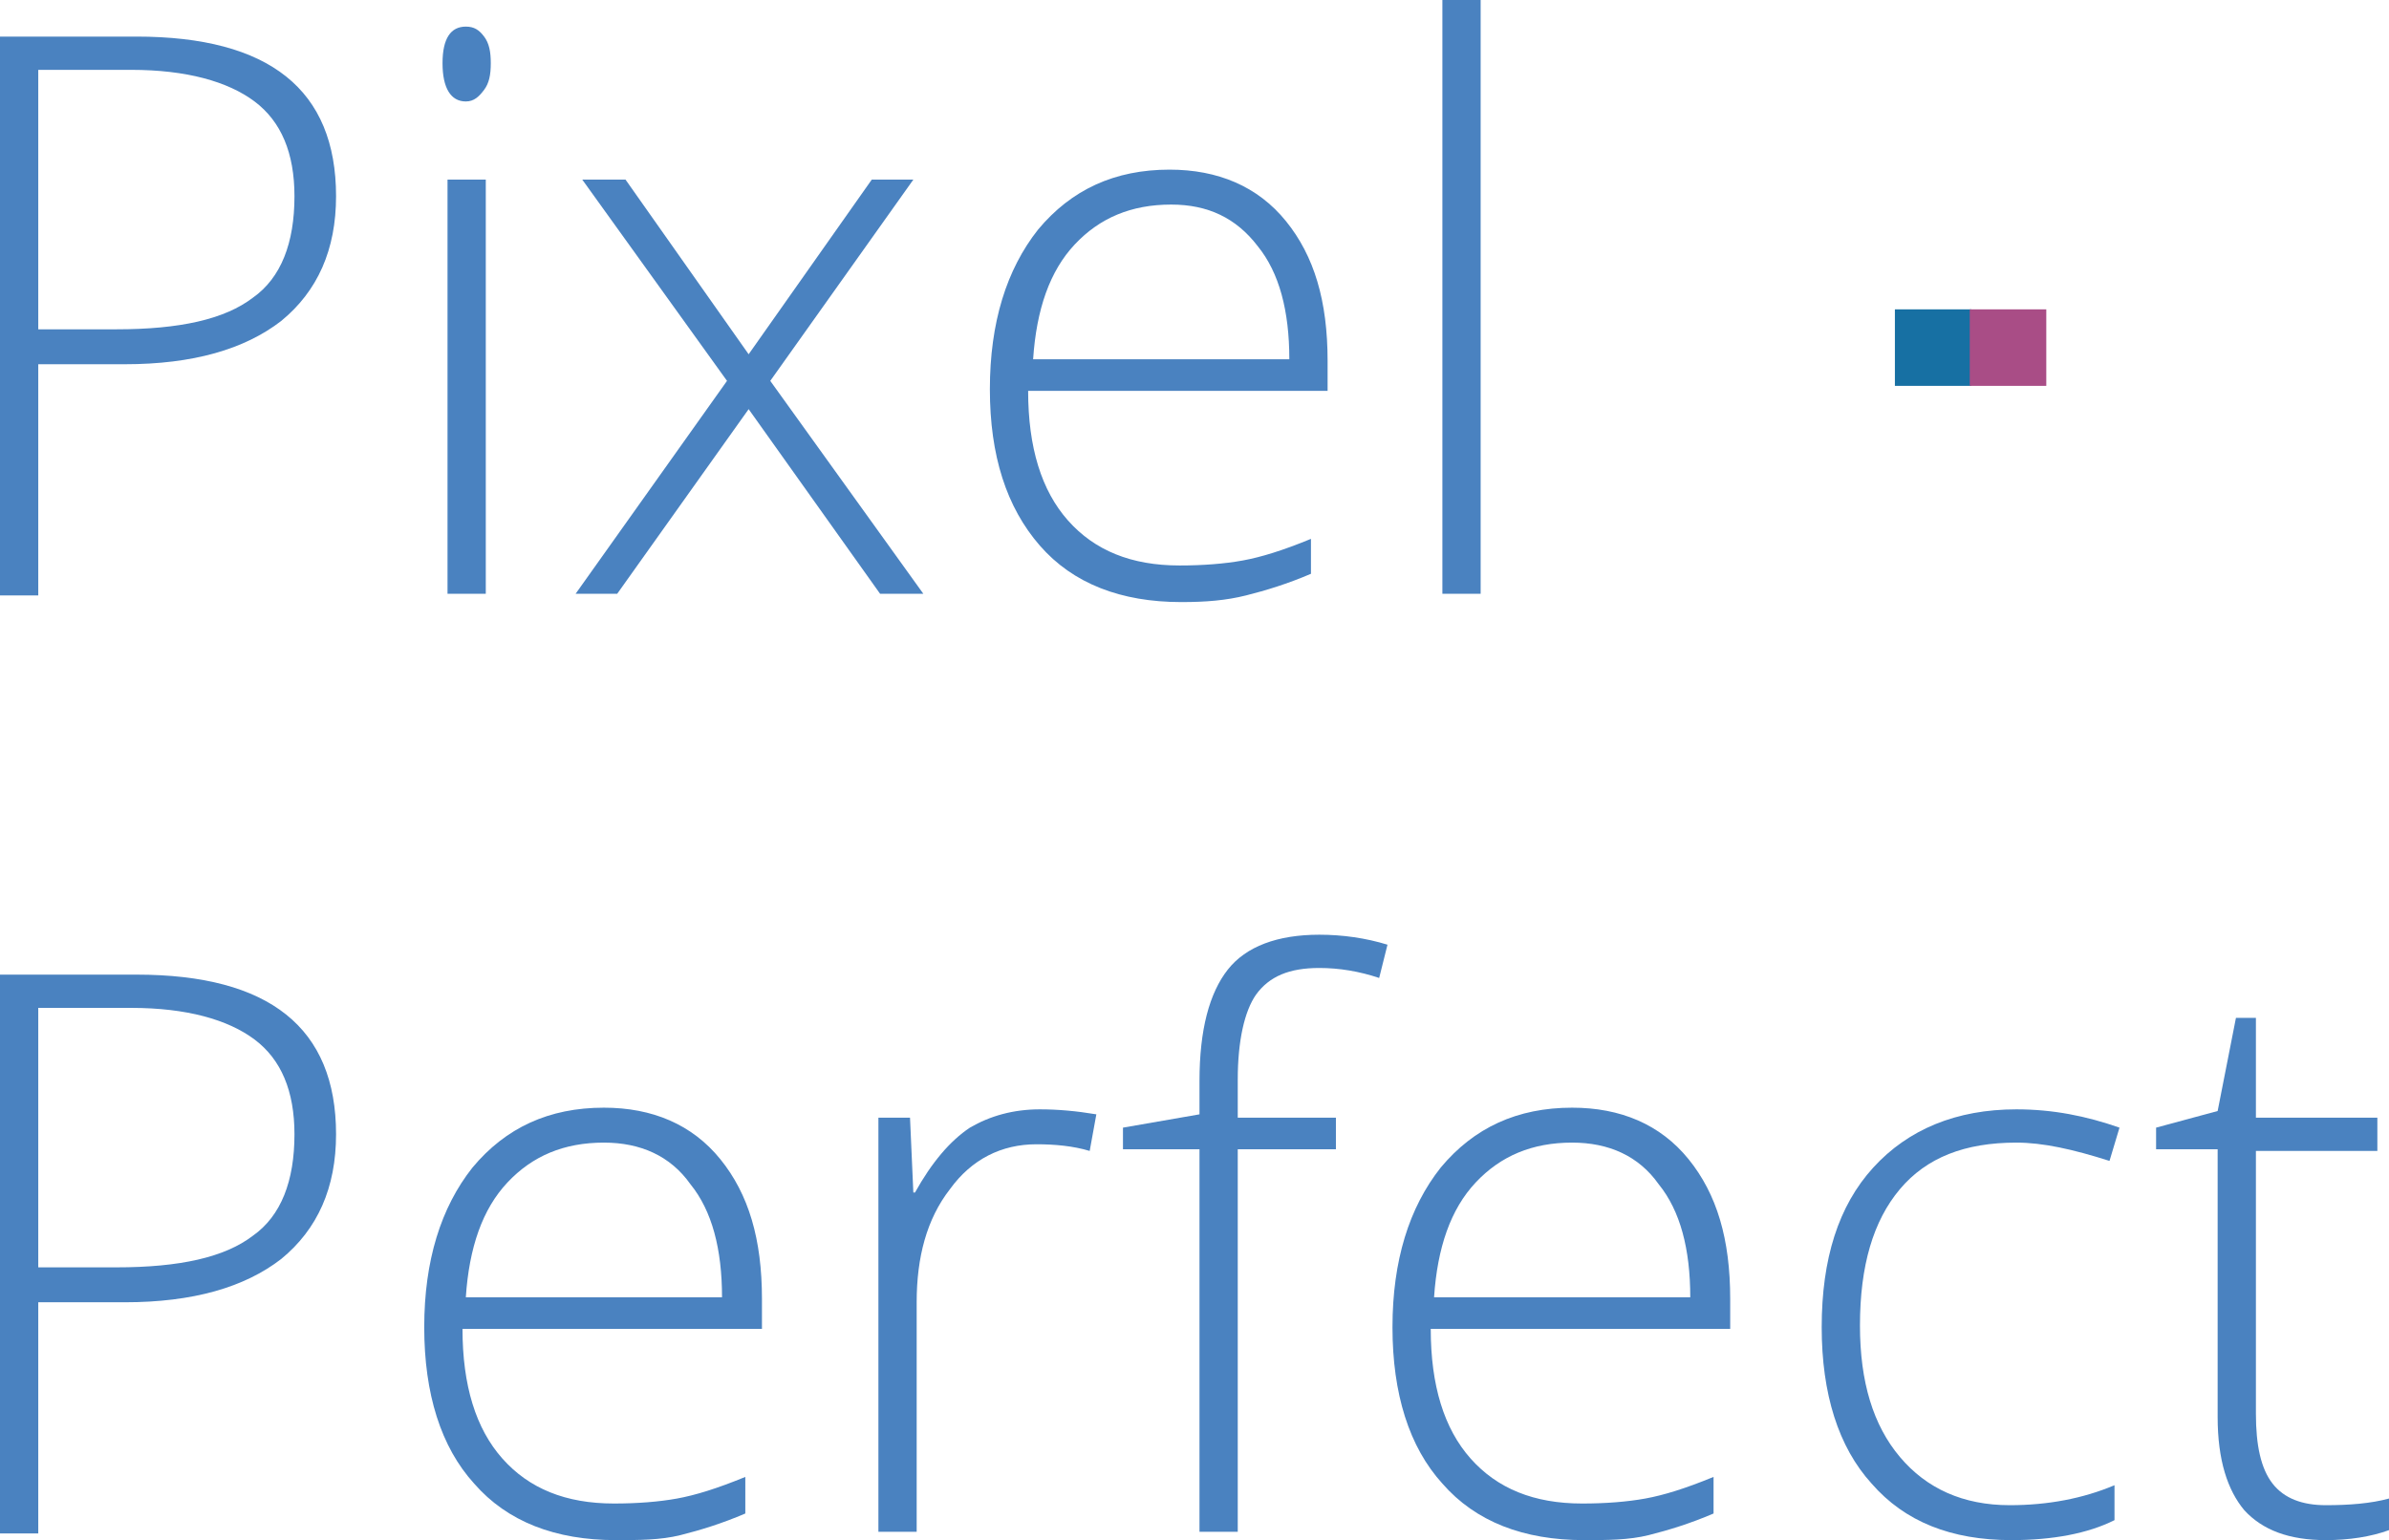
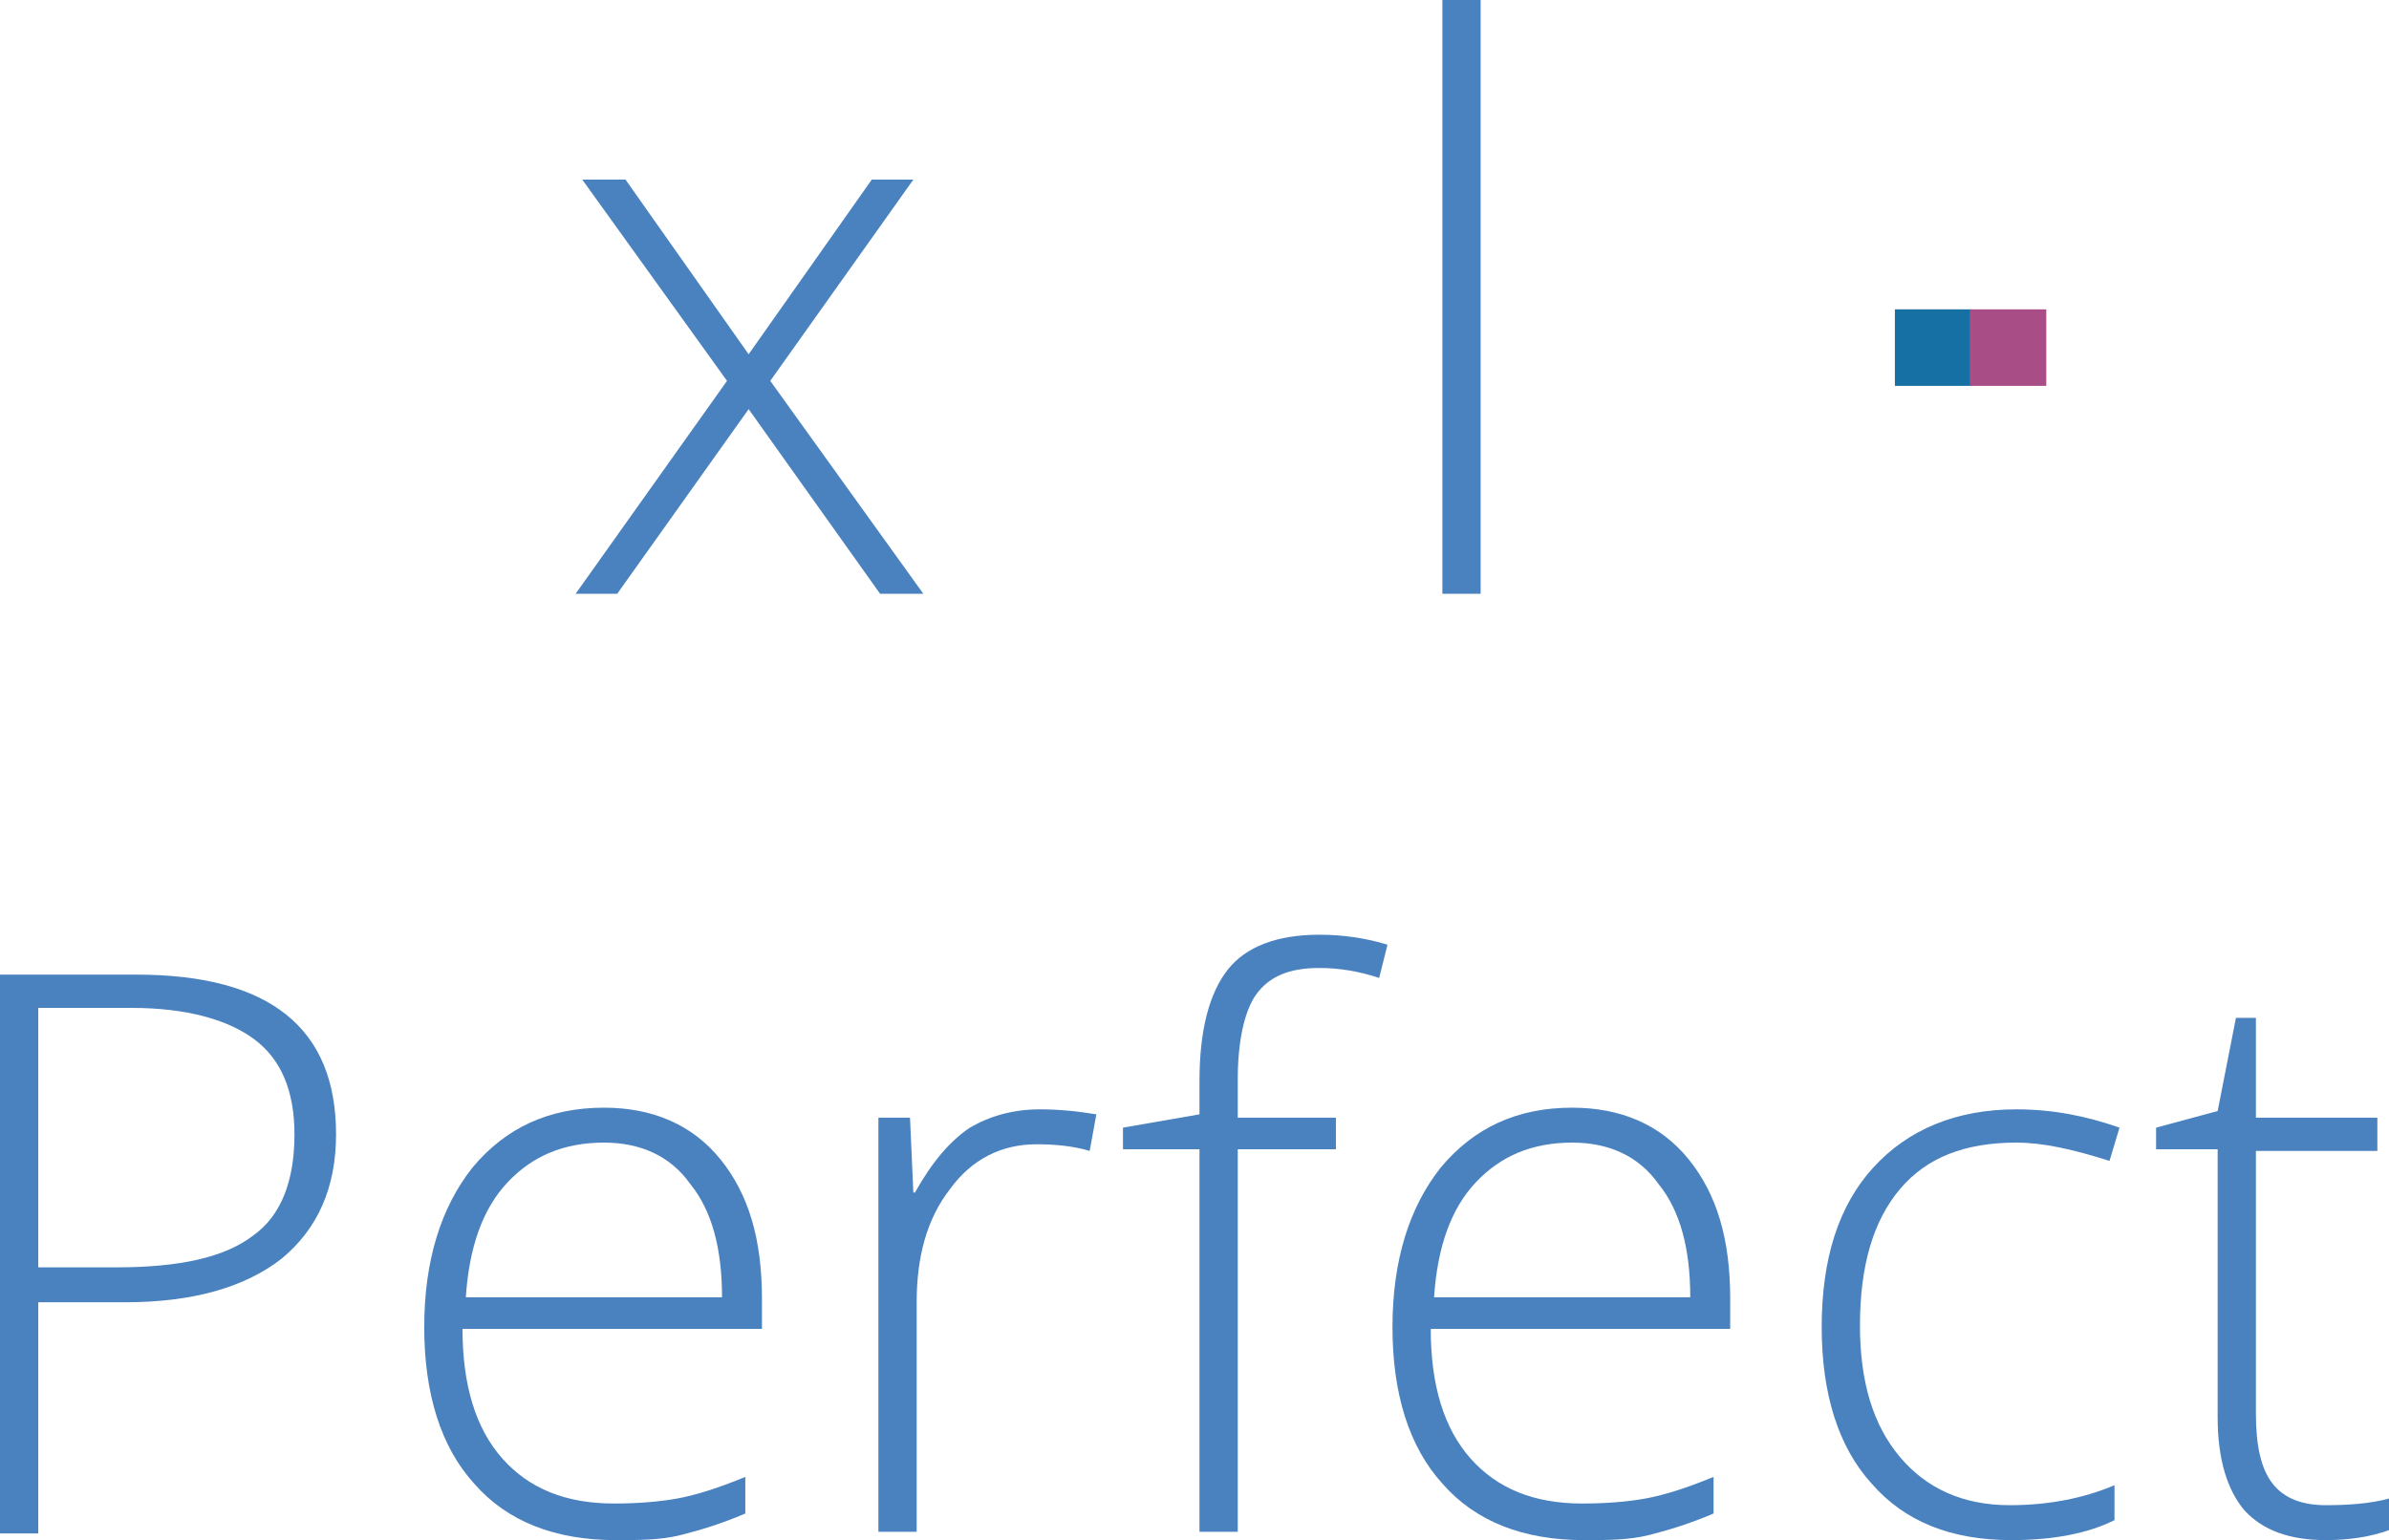
<svg xmlns="http://www.w3.org/2000/svg" version="1.1" id="Capa_1" x="0px" y="0px" viewBox="0 0 143.6 92.6" style="enable-background:new 0 0 143.6 92.6;" xml:space="preserve" width="143.6" height="92.6">
  <style type="text/css">
	.st0{fill:#4A82C0;}
	.st1{fill:#1770A3;}
	.st2{fill:#A94D86;}
</style>
  <g>
-     <path class="st0" d="M20.2,11.8c0,3.2-1.1,5.7-3.3,7.5c-2.2,1.7-5.3,2.6-9.4,2.6H2.3v13.9H0V2.2h8.2C16.2,2.2,20.2,5.4,20.2,11.8z    M2.3,19.8H7c3.8,0,6.5-0.6,8.2-1.9c1.7-1.2,2.5-3.3,2.5-6.1c0-2.6-0.8-4.5-2.4-5.7c-1.6-1.2-4.1-1.9-7.4-1.9H2.3V19.8z" />
-     <path class="st0" d="M26.6,3.8c0-1.5,0.5-2.2,1.4-2.2c0.5,0,0.8,0.2,1.1,0.6s0.4,0.9,0.4,1.6c0,0.7-0.1,1.2-0.4,1.6   S28.5,6.1,28,6.1C27.1,6.1,26.6,5.3,26.6,3.8z M29.2,35.7h-2.3V10.8h2.3V35.7z" />
    <path class="st0" d="M43.7,22.9L35,10.8h2.6L45,21.3l7.4-10.5h2.5l-8.6,12.1l9.2,12.8h-2.6L45,24.6l-7.9,11.1h-2.5L43.7,22.9z" />
-     <path class="st0" d="M71,36.2c-3.6,0-6.5-1.1-8.5-3.4s-3-5.4-3-9.4c0-4,1-7.2,2.9-9.6c2-2.4,4.6-3.6,7.9-3.6c2.9,0,5.3,1,7,3.1   s2.5,4.8,2.5,8.4v1.8h-18c0,3.4,0.8,6,2.4,7.8s3.8,2.7,6.7,2.7c1.4,0,2.7-0.1,3.8-0.3c1.1-0.2,2.4-0.6,4.1-1.3v2.1   c-1.4,0.6-2.7,1-3.9,1.3S72.5,36.2,71,36.2z M70.4,12.3c-2.4,0-4.3,0.8-5.8,2.4c-1.5,1.6-2.3,3.9-2.5,6.9h15.4   c0-2.9-0.6-5.2-1.9-6.8C74.3,13.1,72.6,12.3,70.4,12.3z" />
    <path class="st0" d="M89,35.7h-2.3V0H89V35.7z" />
    <path class="st0" d="M20.2,68.2c0,3.2-1.1,5.7-3.3,7.5c-2.2,1.7-5.3,2.6-9.4,2.6H2.3v13.9H0V58.6h8.2   C16.2,58.6,20.2,61.8,20.2,68.2z M2.3,76.2H7c3.8,0,6.5-0.6,8.2-1.9c1.7-1.2,2.5-3.3,2.5-6.1c0-2.6-0.8-4.5-2.4-5.7   c-1.6-1.2-4.1-1.9-7.4-1.9H2.3V76.2z" />
    <path class="st0" d="M37,92.6c-3.6,0-6.5-1.1-8.5-3.4c-2-2.2-3-5.4-3-9.4c0-4,1-7.2,2.9-9.6c2-2.4,4.6-3.6,7.9-3.6   c2.9,0,5.3,1,7,3.1s2.5,4.8,2.5,8.4v1.8h-18c0,3.4,0.8,6,2.4,7.8c1.6,1.8,3.8,2.7,6.7,2.7c1.4,0,2.7-0.1,3.8-0.3   c1.1-0.2,2.4-0.6,4.1-1.3V91c-1.4,0.6-2.7,1-3.9,1.3S38.4,92.6,37,92.6z M36.3,68.7c-2.4,0-4.3,0.8-5.8,2.4   c-1.5,1.6-2.3,3.9-2.5,6.9h15.4c0-2.9-0.6-5.2-1.9-6.8C40.3,69.5,38.5,68.7,36.3,68.7z" />
    <path class="st0" d="M62.5,66.7c1.1,0,2.2,0.1,3.4,0.3l-0.4,2.2c-1-0.3-2.1-0.4-3.2-0.4c-2.1,0-3.9,0.9-5.2,2.7   c-1.4,1.8-2,4.1-2,6.8v13.8h-2.3V67.2h1.9l0.2,4.5H55c1-1.8,2.1-3.1,3.3-3.9C59.5,67.1,60.9,66.7,62.5,66.7z" />
    <path class="st0" d="M80.3,69.1h-5.9v23h-2.3v-23h-4.6v-1.3l4.6-0.8V65c0-3.1,0.6-5.3,1.7-6.7c1.1-1.4,3-2.1,5.5-2.1   c1.4,0,2.8,0.2,4.1,0.6l-0.5,2c-1.2-0.4-2.4-0.6-3.6-0.6c-1.8,0-3,0.5-3.8,1.6c-0.7,1-1.1,2.8-1.1,5.1v2.3h5.9V69.1z" />
    <path class="st0" d="M95.2,92.6c-3.6,0-6.5-1.1-8.5-3.4c-2-2.2-3-5.4-3-9.4c0-4,1-7.2,2.9-9.6c2-2.4,4.6-3.6,7.9-3.6   c2.9,0,5.3,1,7,3.1s2.5,4.8,2.5,8.4v1.8H86c0,3.4,0.8,6,2.4,7.8c1.6,1.8,3.8,2.7,6.7,2.7c1.4,0,2.7-0.1,3.8-0.3   c1.1-0.2,2.4-0.6,4.1-1.3V91c-1.4,0.6-2.7,1-3.9,1.3S96.6,92.6,95.2,92.6z M94.5,68.7c-2.4,0-4.3,0.8-5.8,2.4   c-1.5,1.6-2.3,3.9-2.5,6.9h15.4c0-2.9-0.6-5.2-1.9-6.8C98.5,69.5,96.7,68.7,94.5,68.7z" />
    <path class="st0" d="M120.9,92.6c-3.6,0-6.4-1.1-8.4-3.4c-2-2.2-3-5.4-3-9.4c0-4.1,1-7.3,3.1-9.6c2.1-2.3,5-3.5,8.6-3.5   c2.2,0,4.2,0.4,6.2,1.1l-0.6,2c-2.2-0.7-4-1.1-5.6-1.1c-3.1,0-5.4,0.9-7,2.8c-1.6,1.9-2.4,4.6-2.4,8.2c0,3.4,0.8,6,2.4,7.9   c1.6,1.9,3.8,2.9,6.6,2.9c2.3,0,4.4-0.4,6.3-1.2v2.1C125.5,92.2,123.4,92.6,120.9,92.6z" />
    <path class="st0" d="M139.8,90.5c1.4,0,2.7-0.1,3.8-0.4V92c-1.1,0.4-2.4,0.6-3.8,0.6c-2.2,0-3.8-0.6-4.9-1.8c-1-1.2-1.6-3-1.6-5.6   V69.1h-3.7v-1.3l3.7-1l1.1-5.6h1.2v6h7.3v2h-7.3v15.8c0,1.9,0.3,3.3,1,4.2C137.3,90.1,138.4,90.5,139.8,90.5z" />
  </g>
  <rect x="113.9" y="18.6" class="st1" width="4.6" height="4.6" />
  <rect x="118.4" y="18.6" class="st2" width="4.6" height="4.6" />
</svg>